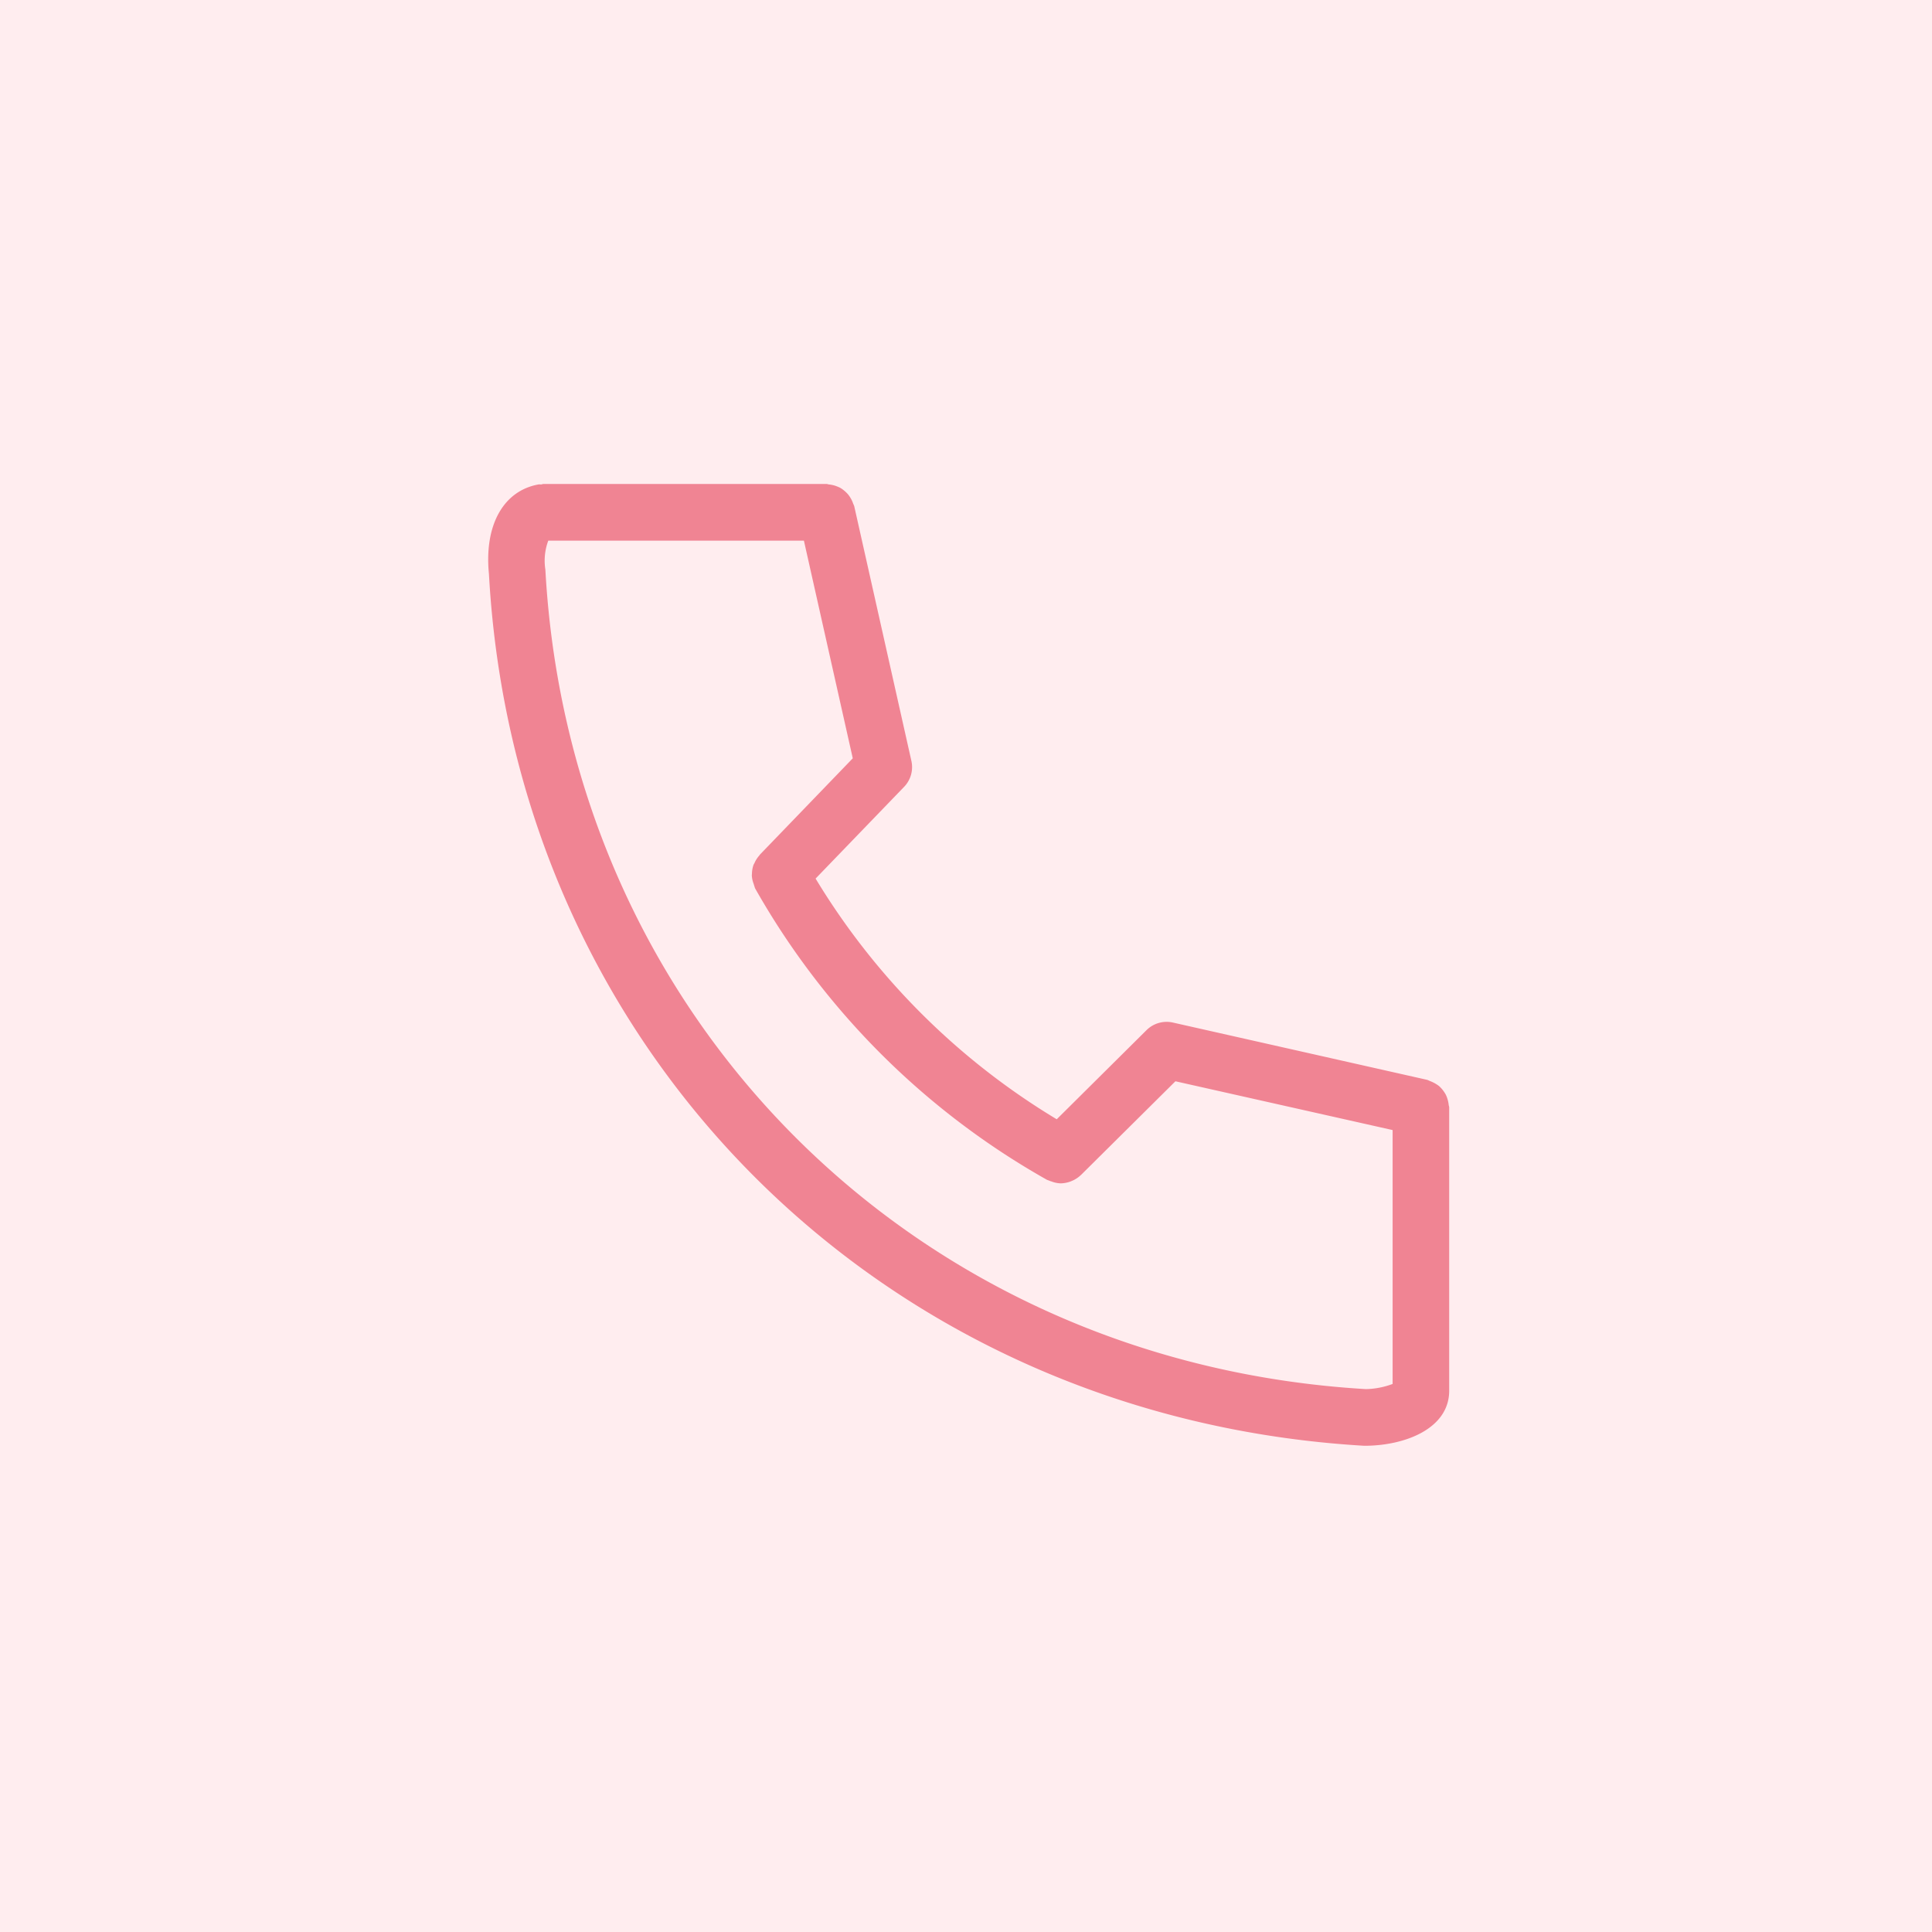
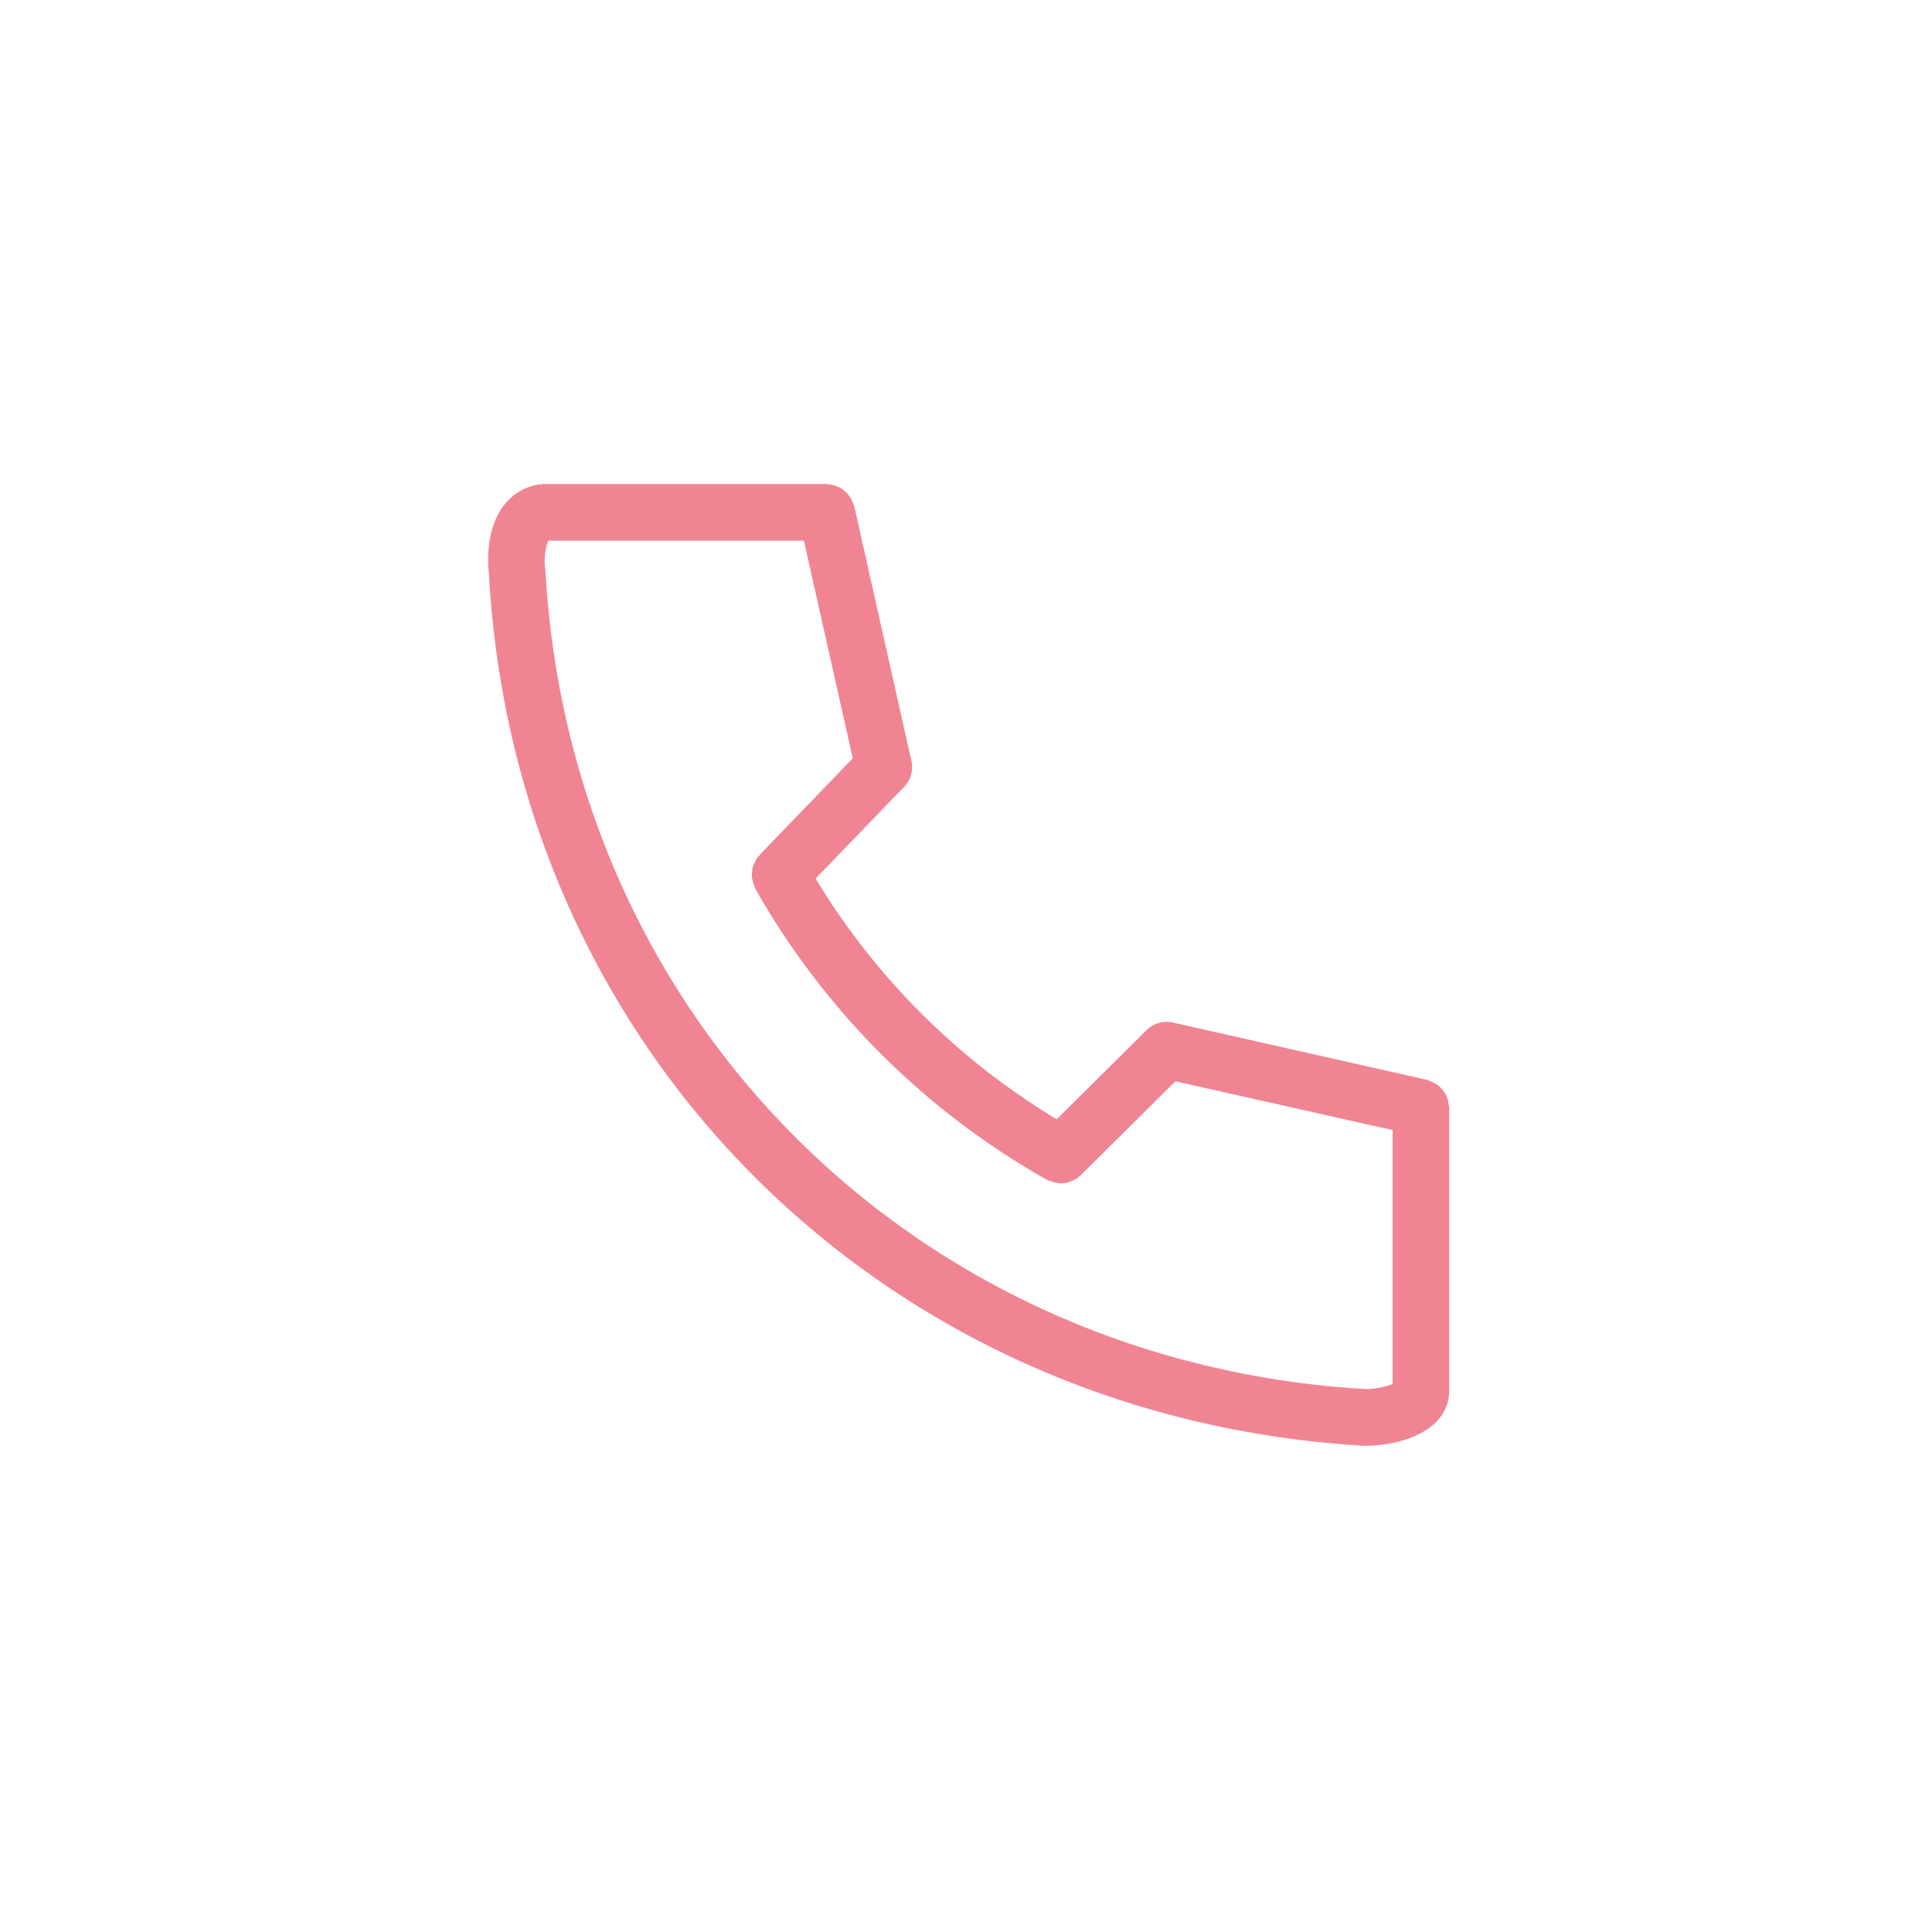
<svg xmlns="http://www.w3.org/2000/svg" id="fix_tel.svg" width="120" height="120" viewBox="0 0 120 120">
  <defs>
    <style>
      .cls-1 {
        fill: #ffedef;
      }

      .cls-2 {
        fill: #f08493;
        fill-rule: evenodd;
      }
    </style>
  </defs>
-   <rect id="bg" class="cls-1" width="120" height="120" />
  <g id="svg">
    <g id="icn">
      <path id="シェイプ_524" data-name="シェイプ 524" class="cls-2" d="M589.981,2016.63a1.809,1.809,0,0,0-.07-0.35,1.734,1.734,0,0,0-.121-0.31,2.357,2.357,0,0,0-.181-0.27,2.043,2.043,0,0,0-.235-0.25,2.327,2.327,0,0,0-.594-0.32,0.818,0.818,0,0,0-.141-0.06l-15.8-3.56a1.773,1.773,0,0,0-1.623.47l-5.581,5.54a44.028,44.028,0,0,1-14.977-14.95l5.5-5.7a1.765,1.765,0,0,0,.45-1.61l-3.55-15.82a1.166,1.166,0,0,0-.064-0.15,1.743,1.743,0,0,0-.148-0.33,1.839,1.839,0,0,0-.178-0.26,2.047,2.047,0,0,0-.251-0.24,1.532,1.532,0,0,0-.268-0.18,2.861,2.861,0,0,0-.306-0.12,2.05,2.05,0,0,0-.352-0.07c-0.051,0-.1-0.03-0.148-0.03H533.76c-0.056,0-.1.03-0.159,0.03s-0.1-.01-0.157,0c-2.2.4-3.375,2.56-3.075,5.56,1.63,29.62,24.452,52.39,54.369,54.15,2.541,0,5.274-1.07,5.274-3.42v-17.6C590.012,2016.73,589.986,2016.68,589.981,2016.63Zm-56.107-33.25a3.565,3.565,0,0,1,.181-1.8h15.877l3.035,13.52-5.776,5.99a0.258,0.258,0,0,1-.031.05,1.726,1.726,0,0,0-.3.47c-0.017.03-.041,0.07-0.055,0.1a1.755,1.755,0,0,0-.1.56c0,0.03-.009.07-0.008,0.1a1.668,1.668,0,0,0,.111.52c0.018,0.05.026,0.1,0.048,0.15a1.045,1.045,0,0,0,.046.14,47.748,47.748,0,0,0,18.126,18.1c0.044,0.02.091,0.03,0.135,0.05a0.723,0.723,0,0,0,.139.05,1.711,1.711,0,0,0,.584.12H565.9a1.9,1.9,0,0,0,.578-0.11l0.143-.06a1.791,1.791,0,0,0,.507-0.34h0.008c0-.01,0-0.01.006-0.01l5.865-5.82,13.491,3.03v15.77a5.029,5.029,0,0,1-1.655.32C556.842,2032.63,535.41,2011.26,533.874,1983.38Z" transform="translate(-500 -1948)" />
    </g>
  </g>
</svg>